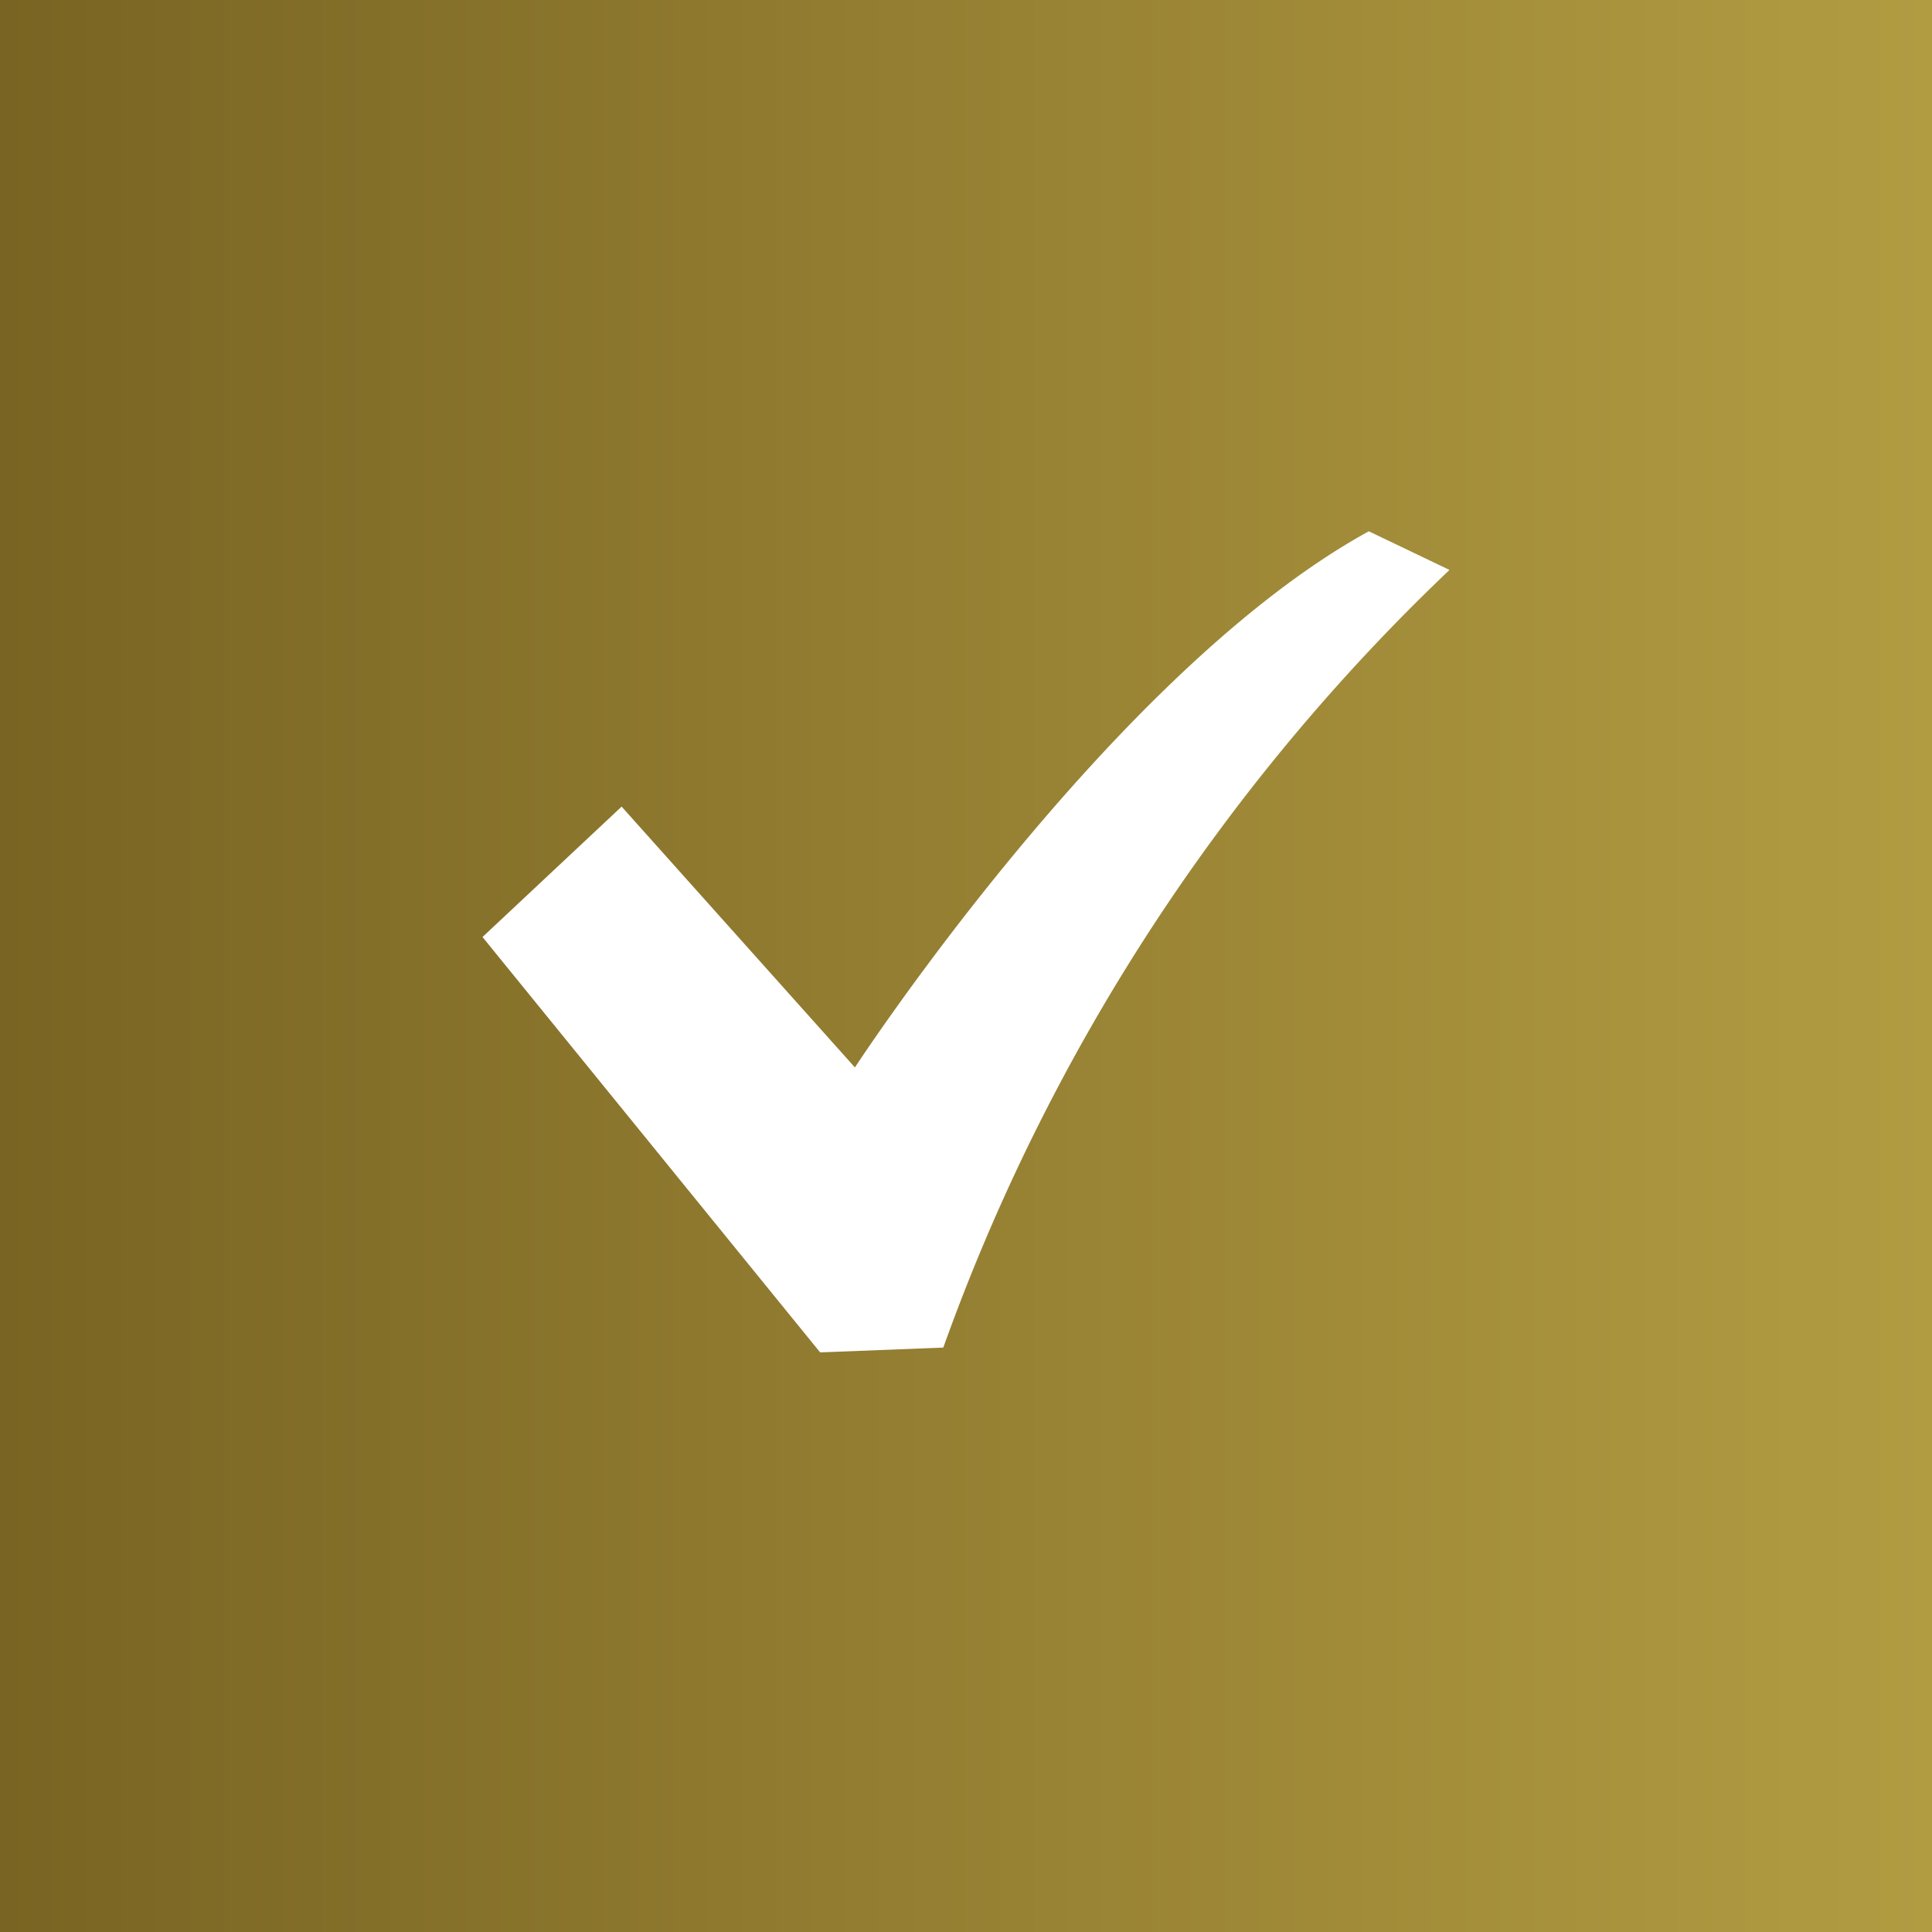
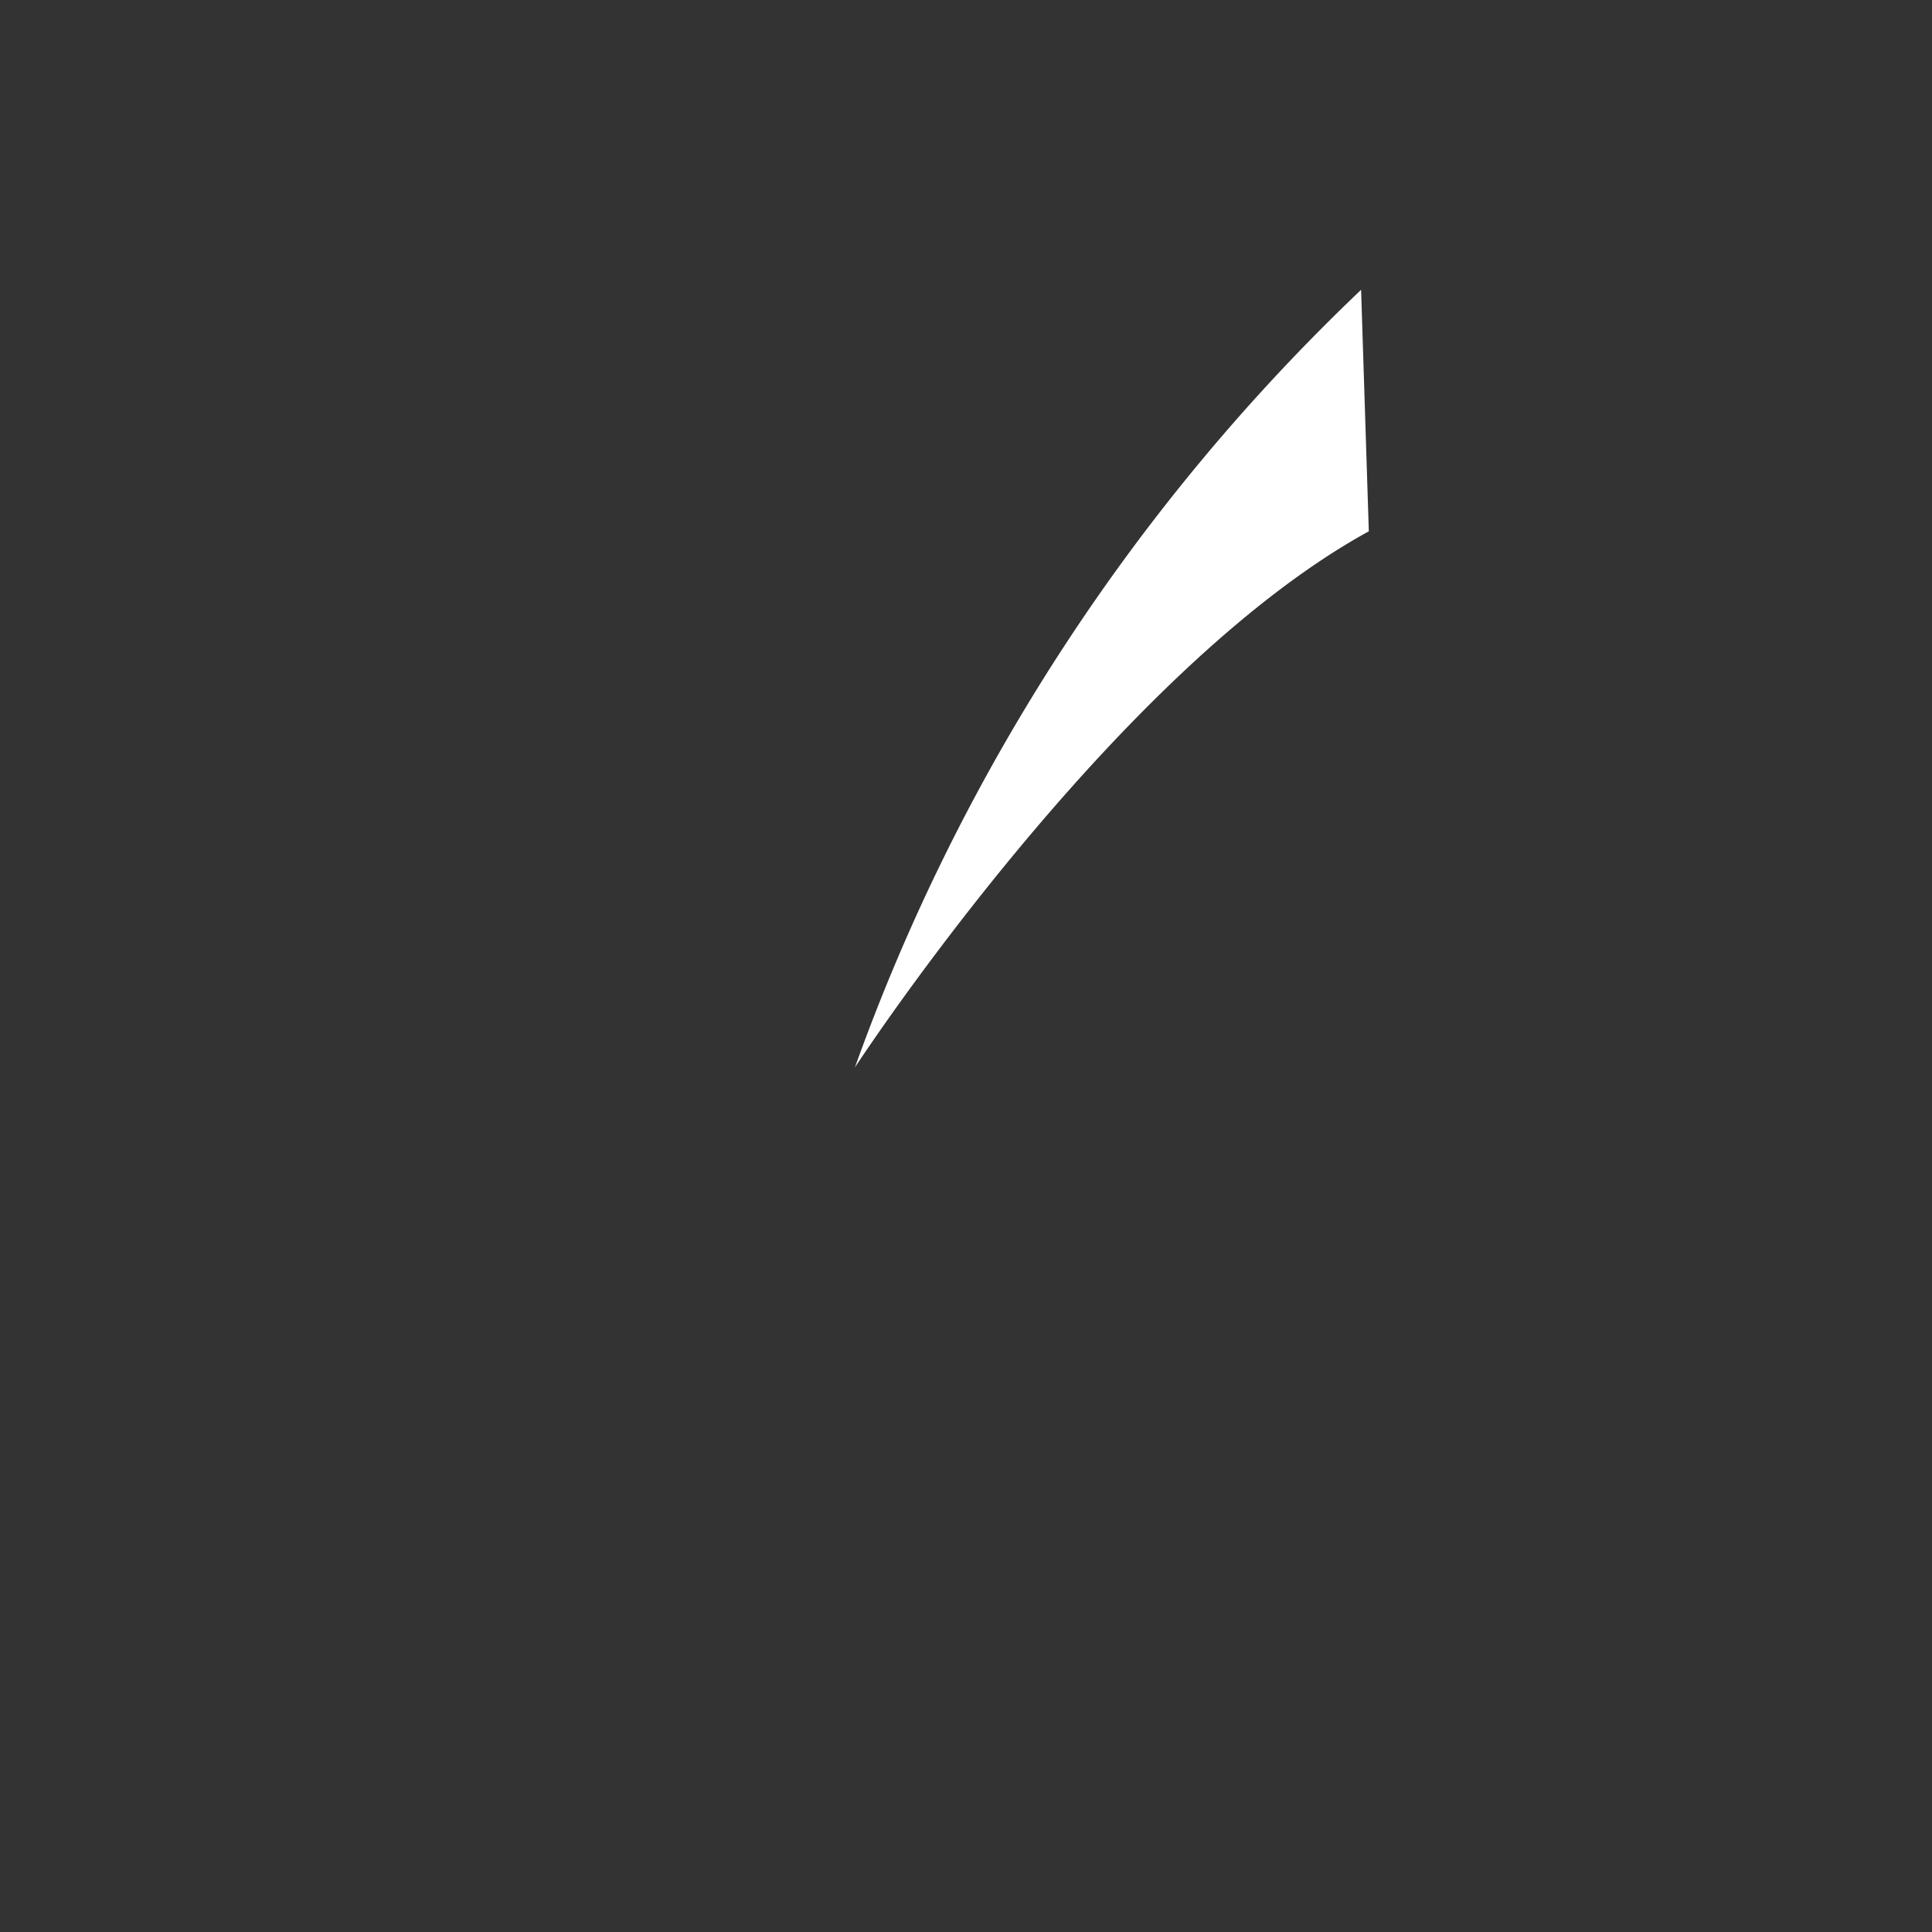
<svg xmlns="http://www.w3.org/2000/svg" id="check03.svg" width="40" height="40" viewBox="0 0 40 40">
  <rect x="0" y="0" width="40" height="40" fill="#333333" stroke="none" />
  <defs>
    <style>
      .cls-1 {
        fill: url(#linear-gradient);
      }

      .cls-2 {
        fill: #fff;
        fill-rule: evenodd;
      }
    </style>
    <linearGradient id="linear-gradient" y1="20" x2="40" y2="20" gradientUnits="userSpaceOnUse">
      <stop offset="0" stop-color="#796423" />
      <stop offset="1" stop-color="#b29c42" />
    </linearGradient>
  </defs>
-   <rect id="長方形_738" data-name="長方形 738" class="cls-1" width="40" height="40" />
-   <path id="シェイプ_16" data-name="シェイプ 16" class="cls-2" d="M1574.34,15946c-5.29,2.9-10.64,11.1-10.64,11.1l-4.83-5.4-2.88,2.7,6.99,8.6,2.55-.1a41.516,41.516,0,0,1,10.48-16.1Z" transform="translate(-1546 -15935)" />
+   <path id="シェイプ_16" data-name="シェイプ 16" class="cls-2" d="M1574.34,15946c-5.29,2.9-10.64,11.1-10.64,11.1a41.516,41.516,0,0,1,10.48-16.1Z" transform="translate(-1546 -15935)" />
</svg>